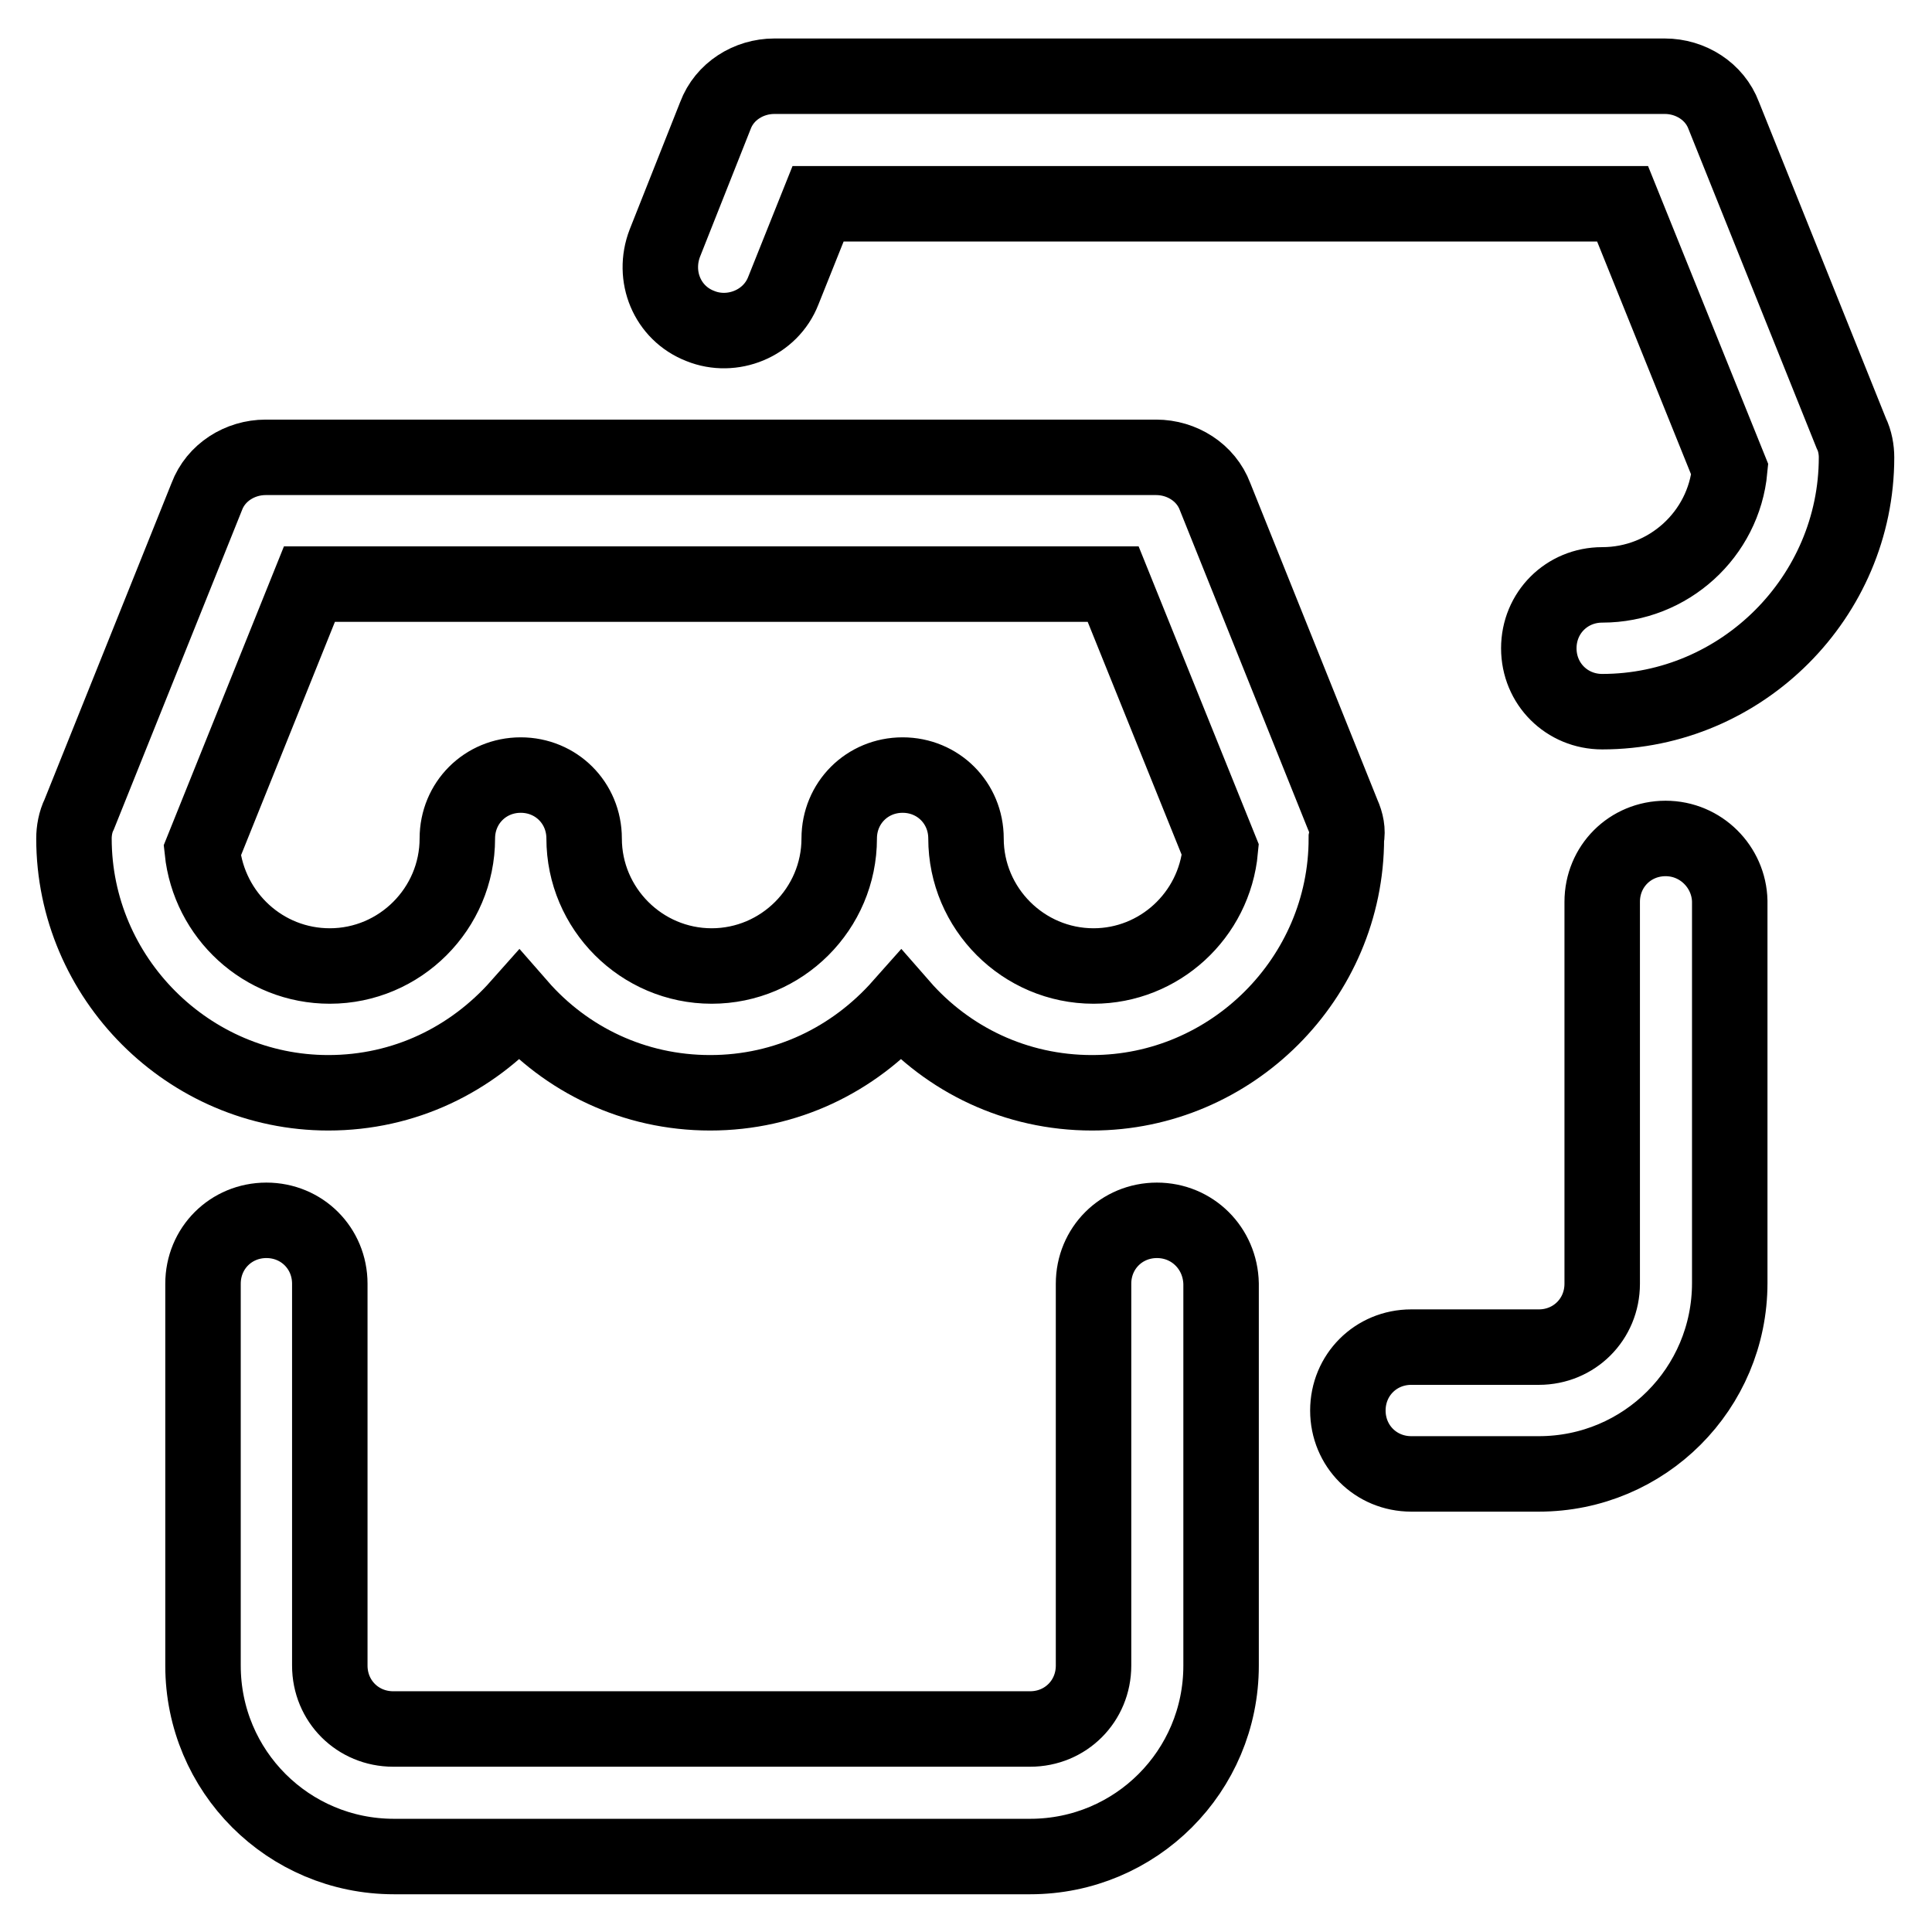
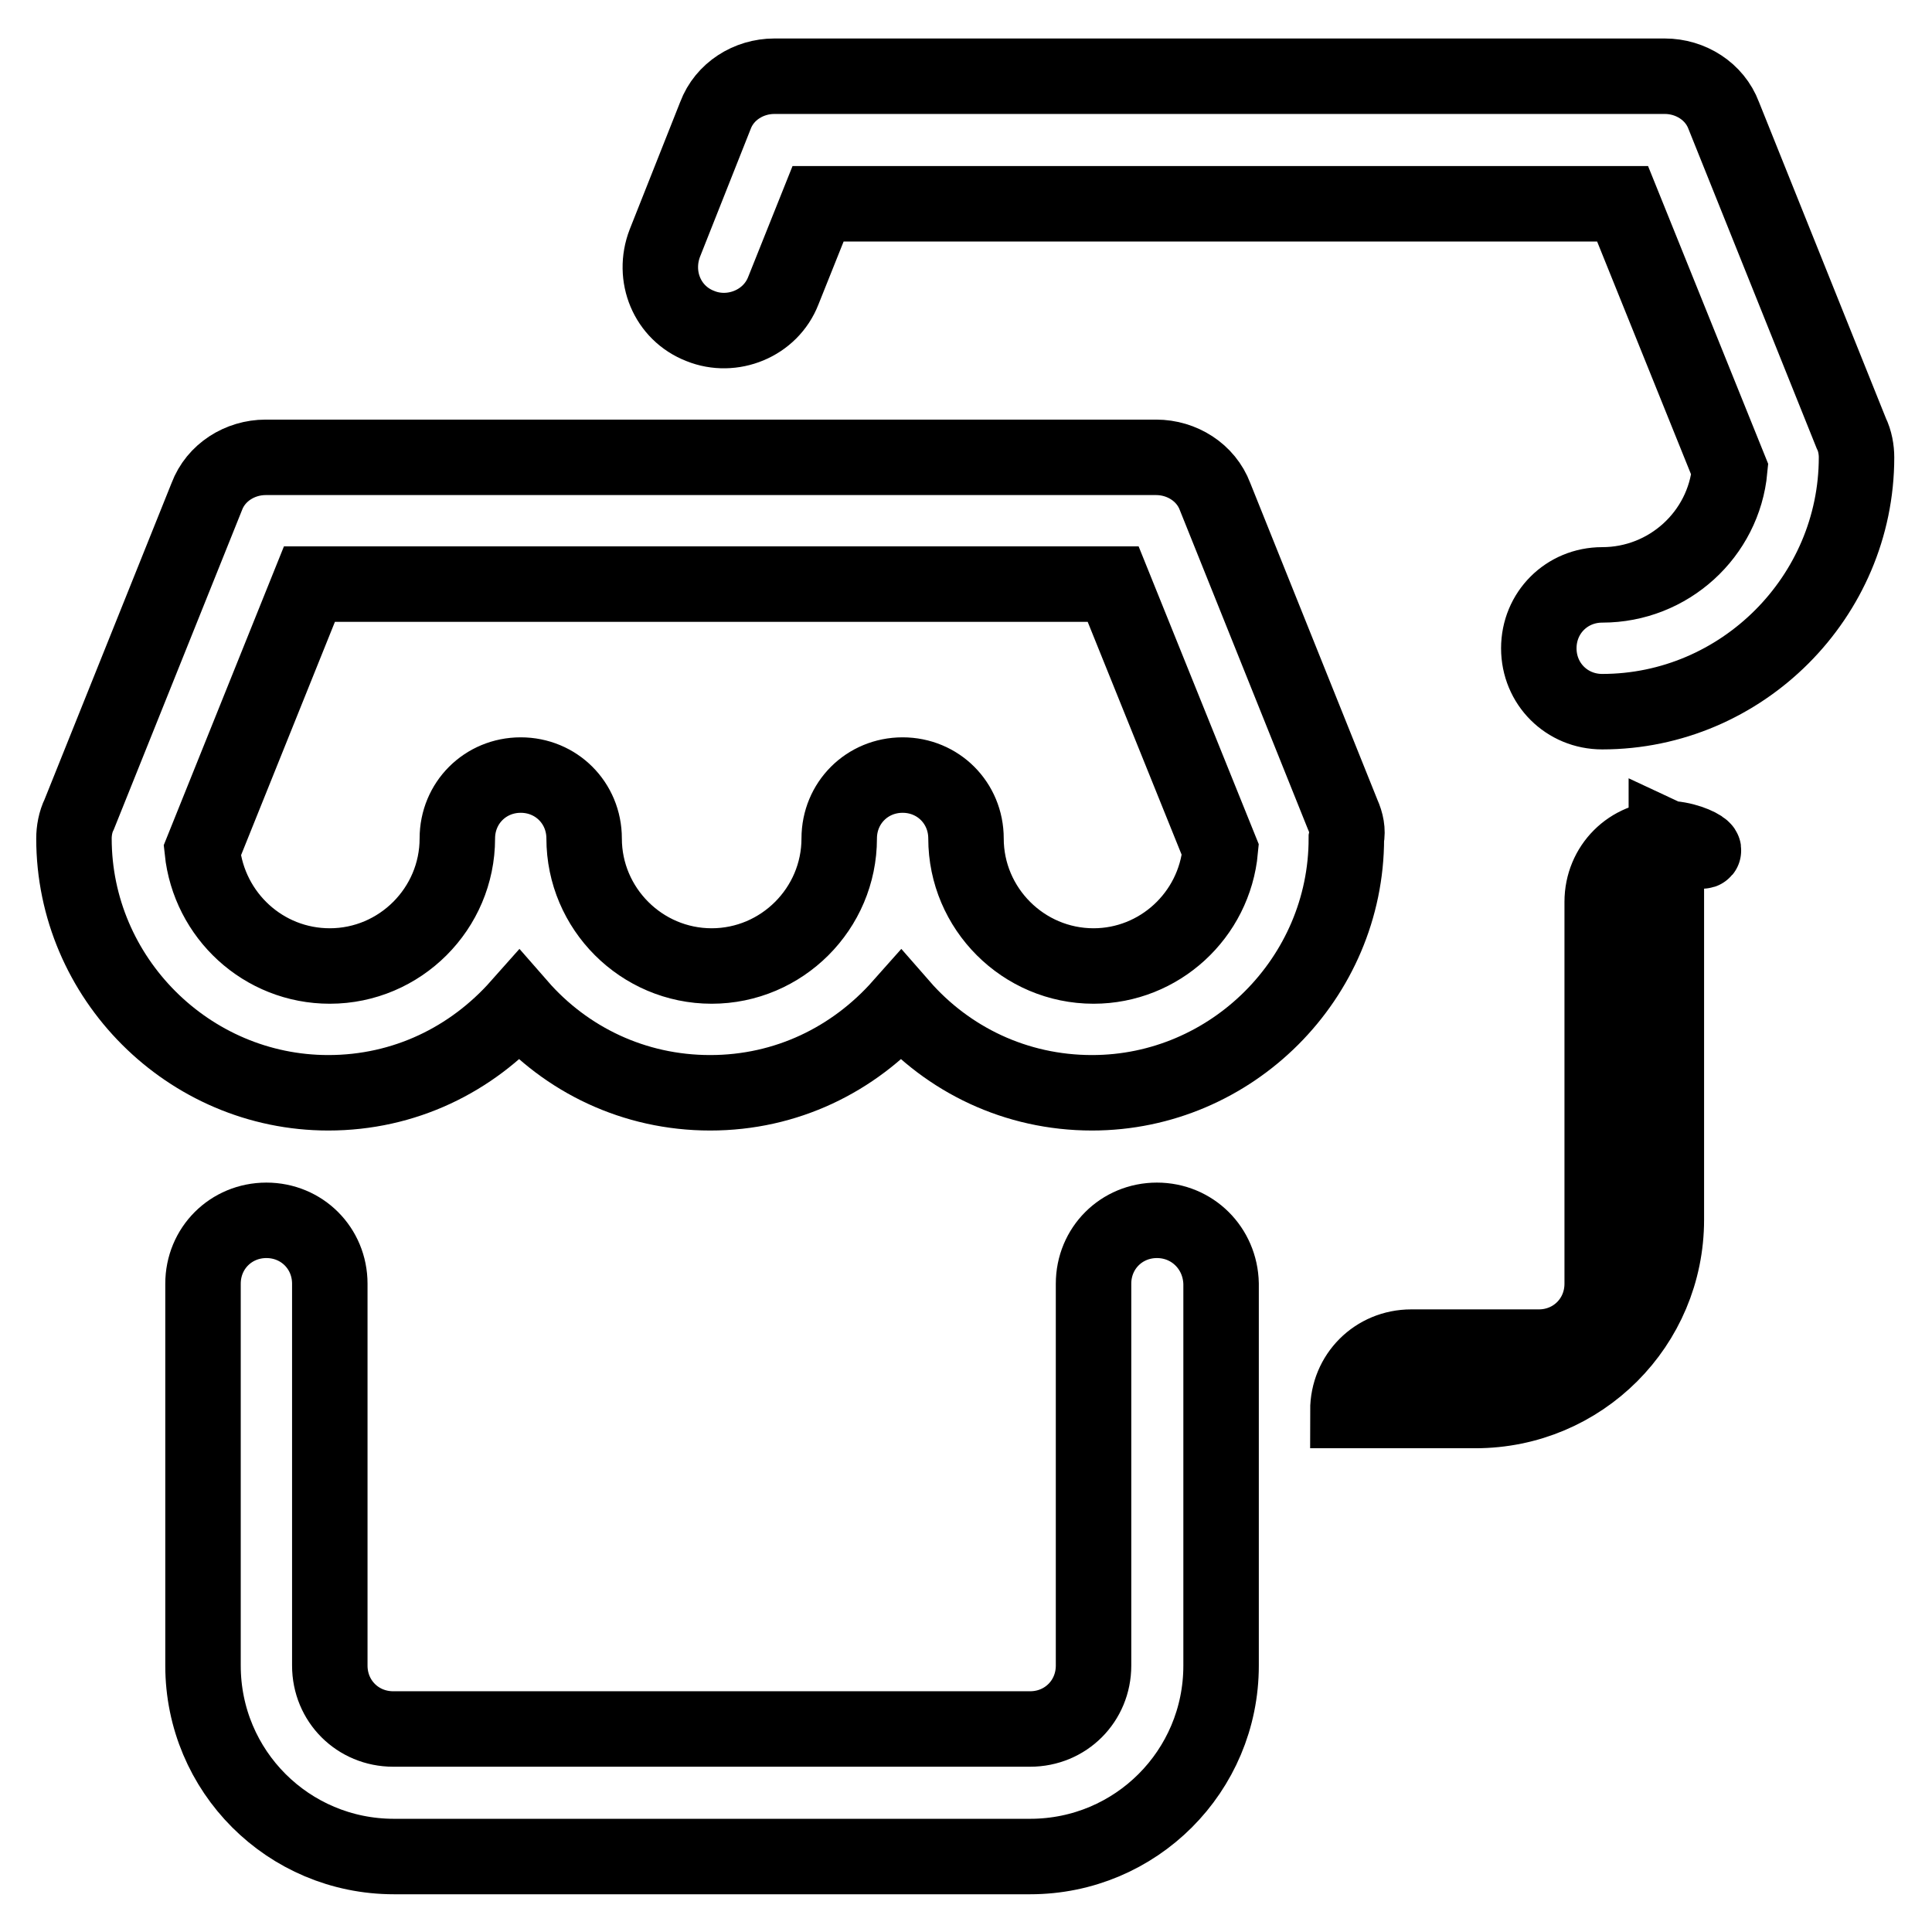
<svg xmlns="http://www.w3.org/2000/svg" version="1.1" x="0px" y="0px" viewBox="0 0 256 256" enable-background="new 0 0 256 256" xml:space="preserve">
  <g>
-     <path stroke-width="10" fill-opacity="0" stroke="#000000" d="M153.3,161.7c-4.7,0-8.4,3.7-8.4,8.4v50.6c0,4.7-3.7,8.4-8.4,8.4H52.1c-4.7,0-8.4-3.7-8.4-8.4v-50.6 c0-4.7-3.7-8.4-8.4-8.4c-4.7,0-8.4,3.7-8.4,8.4v50.6c0,14,11.3,25.3,25.3,25.3h84.3c14,0,25.3-11.3,25.3-25.3v-50.6 C161.7,165.4,158,161.7,153.3,161.7z M177.9,107.9L161,65.8c-1.2-3.2-4.4-5.2-7.8-5.2h-118c-3.4,0-6.6,2-7.8,5.2l-16.9,42.1 c-0.5,1-0.7,2.2-0.7,3.2c0,18.5,15.2,33.7,33.7,33.7c10.1,0,19-4.4,25.3-11.5c6.2,7.1,15.2,11.5,25.3,11.5s19-4.4,25.3-11.5 c6.2,7.1,15.2,11.5,25.3,11.5c18.5,0,33.7-15.2,33.7-33.7C178.6,110.1,178.4,109,177.9,107.9z M144.9,128 c-9.3,0-16.9-7.6-16.9-16.9c0-4.7-3.7-8.4-8.4-8.4c-4.7,0-8.4,3.7-8.4,8.4c0,9.3-7.6,16.9-16.9,16.9c-9.3,0-16.9-7.6-16.9-16.9 c0-4.7-3.7-8.4-8.4-8.4s-8.4,3.7-8.4,8.4c0,9.3-7.6,16.9-16.9,16.9c-8.8,0-16-6.7-16.9-15.3L41,77.4h106.5l14.2,35.2 C160.9,121.3,153.6,128,144.9,128z M220.7,111.1c-4.7,0-8.4,3.7-8.4,8.4v50.6c0,4.7-3.7,8.4-8.4,8.4H187c-4.7,0-8.4,3.7-8.4,8.4 s3.7,8.4,8.4,8.4h16.9c14,0,25.3-11.3,25.3-25.3v-50.6C229.1,114.9,225.4,111.1,220.7,111.1z M245.3,57.4l-16.9-42.1 c-1.2-3.2-4.4-5.2-7.8-5.2h-118c-3.4,0-6.6,2-7.8,5.2l-6.7,16.9c-1.7,4.4,0.3,9.3,4.7,11c4.2,1.7,9.3-0.3,11-4.7l4.6-11.5H215 l14.2,35.2c-0.8,8.6-8.1,15.3-16.9,15.3c-4.7,0-8.4,3.7-8.4,8.4c0,4.7,3.7,8.4,8.4,8.4c18.5,0,33.7-15.2,33.7-33.7 C246,59.6,245.8,58.4,245.3,57.4z" />
+     <path stroke-width="10" fill-opacity="0" stroke="#000000" d="M153.3,161.7c-4.7,0-8.4,3.7-8.4,8.4v50.6c0,4.7-3.7,8.4-8.4,8.4H52.1c-4.7,0-8.4-3.7-8.4-8.4v-50.6 c0-4.7-3.7-8.4-8.4-8.4c-4.7,0-8.4,3.7-8.4,8.4v50.6c0,14,11.3,25.3,25.3,25.3h84.3c14,0,25.3-11.3,25.3-25.3v-50.6 C161.7,165.4,158,161.7,153.3,161.7z M177.9,107.9L161,65.8c-1.2-3.2-4.4-5.2-7.8-5.2h-118c-3.4,0-6.6,2-7.8,5.2l-16.9,42.1 c-0.5,1-0.7,2.2-0.7,3.2c0,18.5,15.2,33.7,33.7,33.7c10.1,0,19-4.4,25.3-11.5c6.2,7.1,15.2,11.5,25.3,11.5s19-4.4,25.3-11.5 c6.2,7.1,15.2,11.5,25.3,11.5c18.5,0,33.7-15.2,33.7-33.7C178.6,110.1,178.4,109,177.9,107.9z M144.9,128 c-9.3,0-16.9-7.6-16.9-16.9c0-4.7-3.7-8.4-8.4-8.4c-4.7,0-8.4,3.7-8.4,8.4c0,9.3-7.6,16.9-16.9,16.9c-9.3,0-16.9-7.6-16.9-16.9 c0-4.7-3.7-8.4-8.4-8.4s-8.4,3.7-8.4,8.4c0,9.3-7.6,16.9-16.9,16.9c-8.8,0-16-6.7-16.9-15.3L41,77.4h106.5l14.2,35.2 C160.9,121.3,153.6,128,144.9,128z M220.7,111.1c-4.7,0-8.4,3.7-8.4,8.4v50.6c0,4.7-3.7,8.4-8.4,8.4H187c-4.7,0-8.4,3.7-8.4,8.4 h16.9c14,0,25.3-11.3,25.3-25.3v-50.6C229.1,114.9,225.4,111.1,220.7,111.1z M245.3,57.4l-16.9-42.1 c-1.2-3.2-4.4-5.2-7.8-5.2h-118c-3.4,0-6.6,2-7.8,5.2l-6.7,16.9c-1.7,4.4,0.3,9.3,4.7,11c4.2,1.7,9.3-0.3,11-4.7l4.6-11.5H215 l14.2,35.2c-0.8,8.6-8.1,15.3-16.9,15.3c-4.7,0-8.4,3.7-8.4,8.4c0,4.7,3.7,8.4,8.4,8.4c18.5,0,33.7-15.2,33.7-33.7 C246,59.6,245.8,58.4,245.3,57.4z" />
  </g>
</svg>